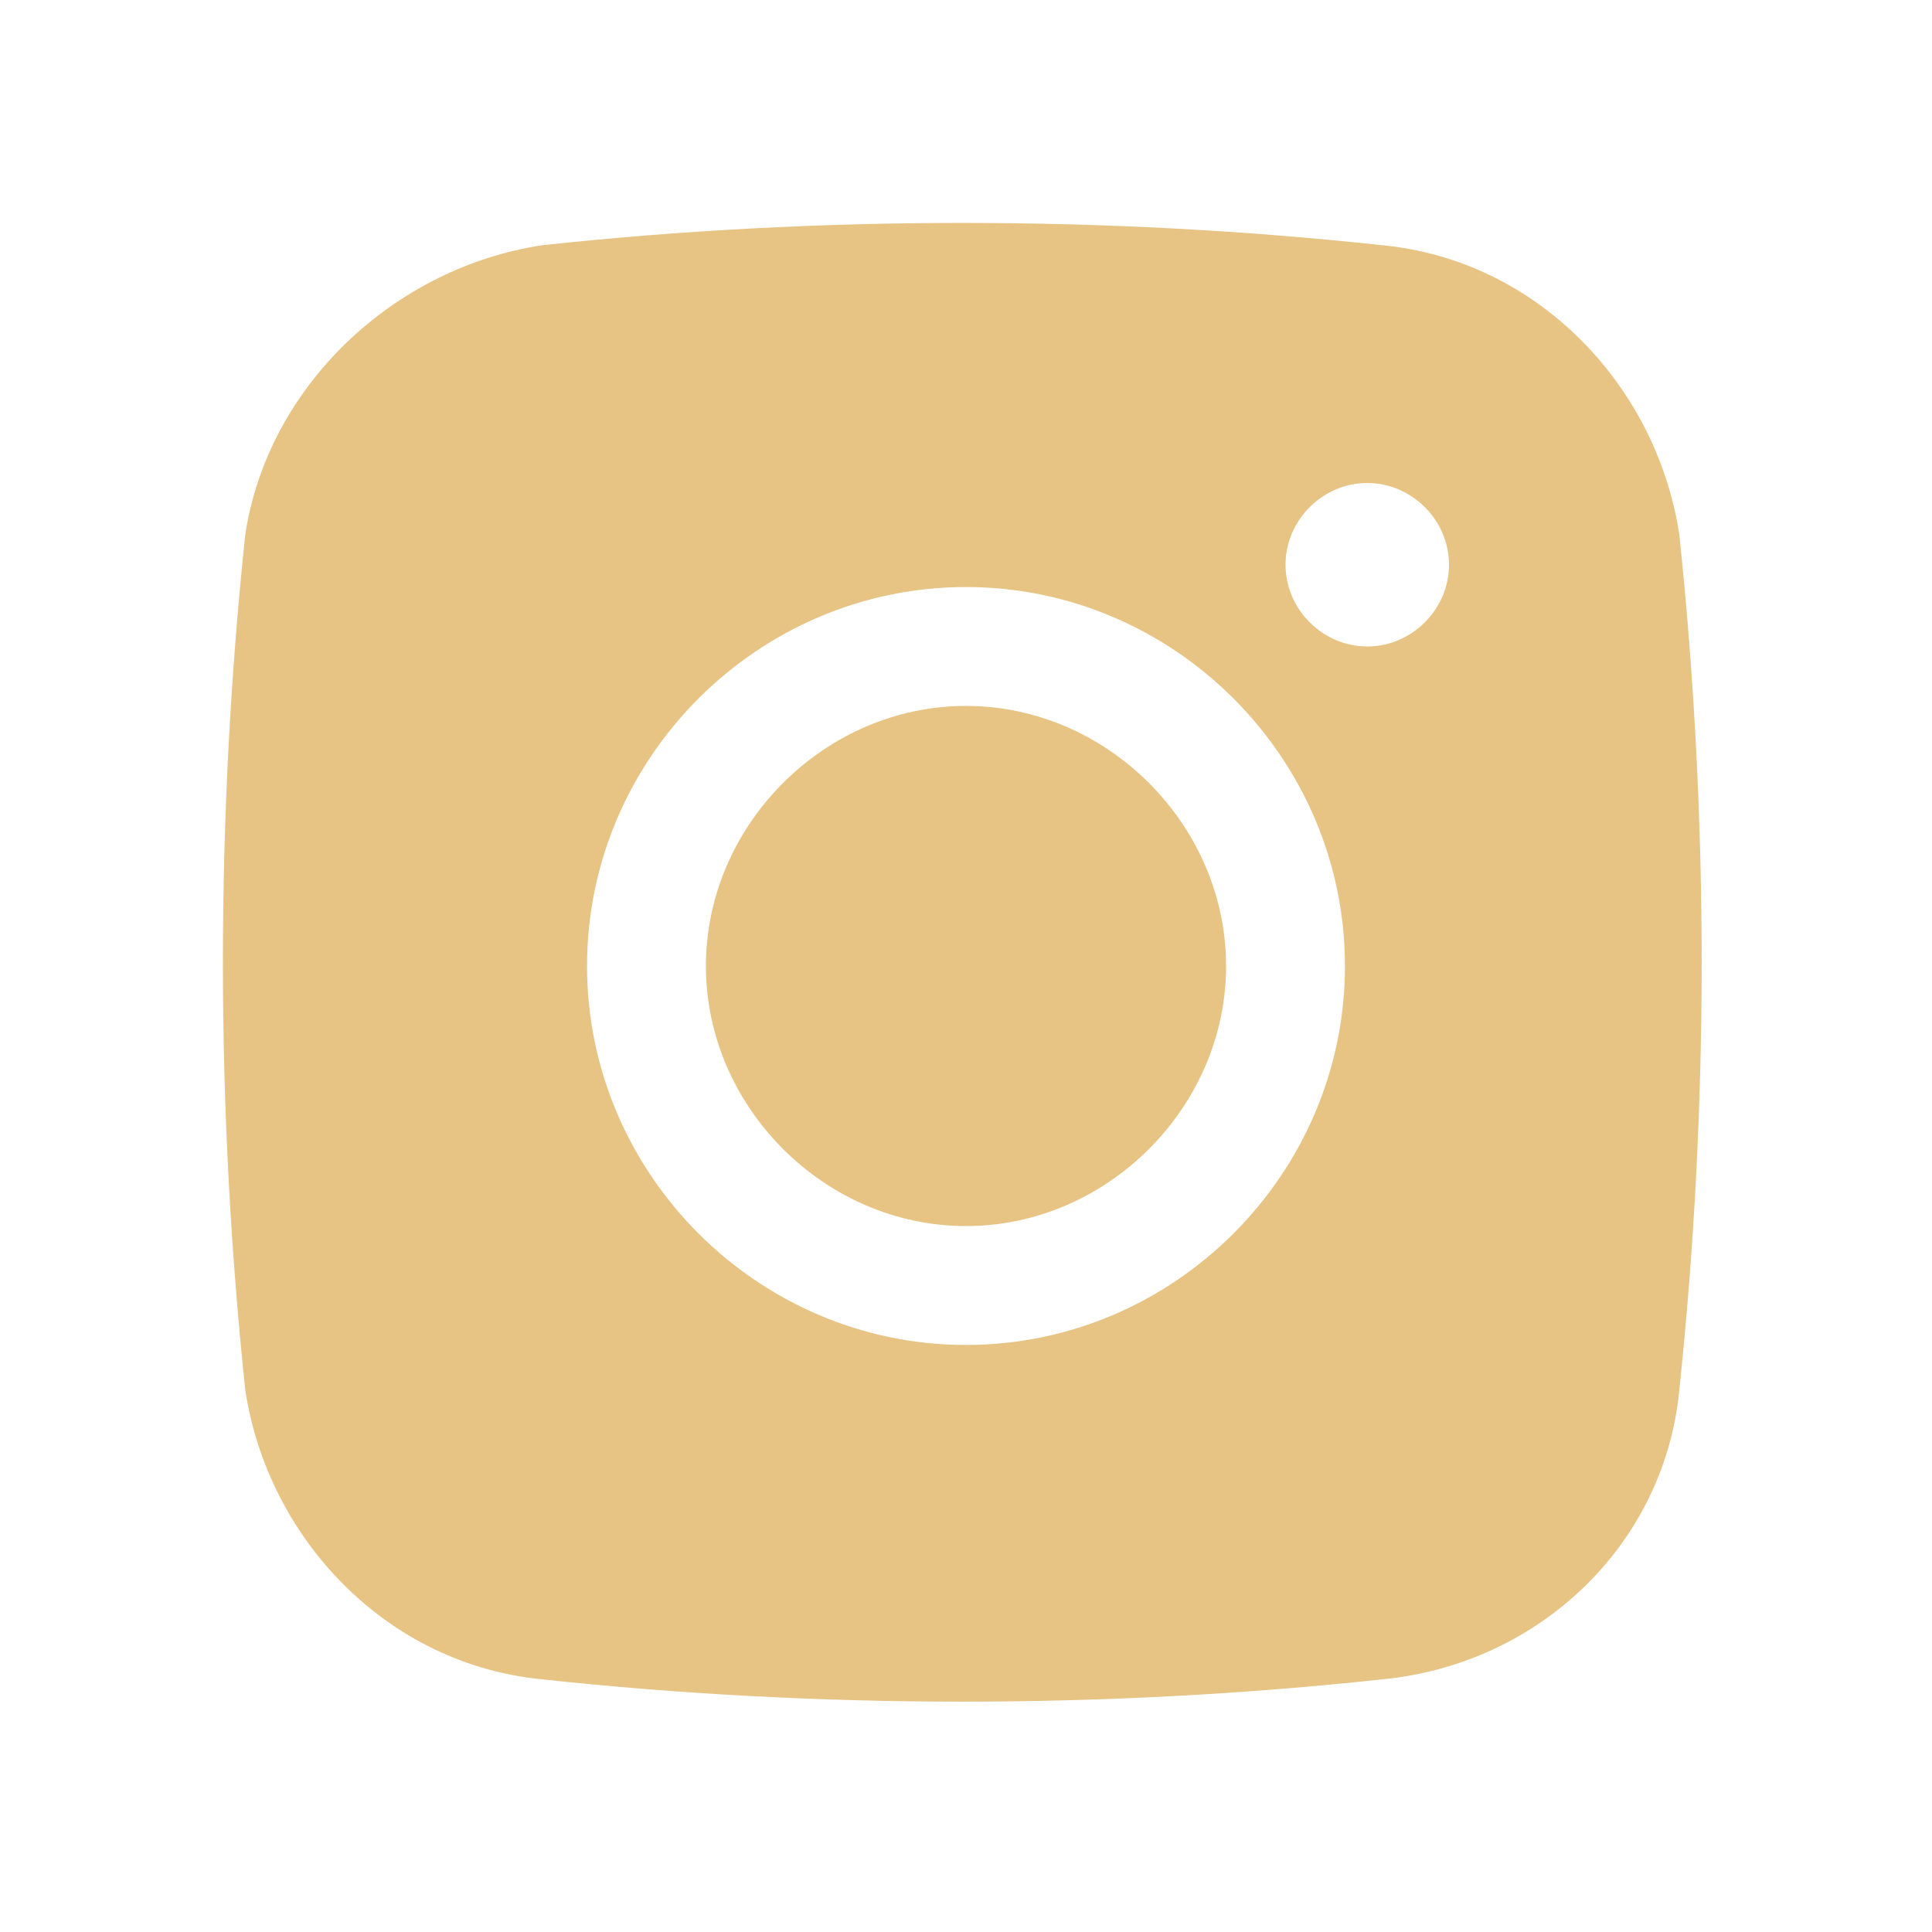
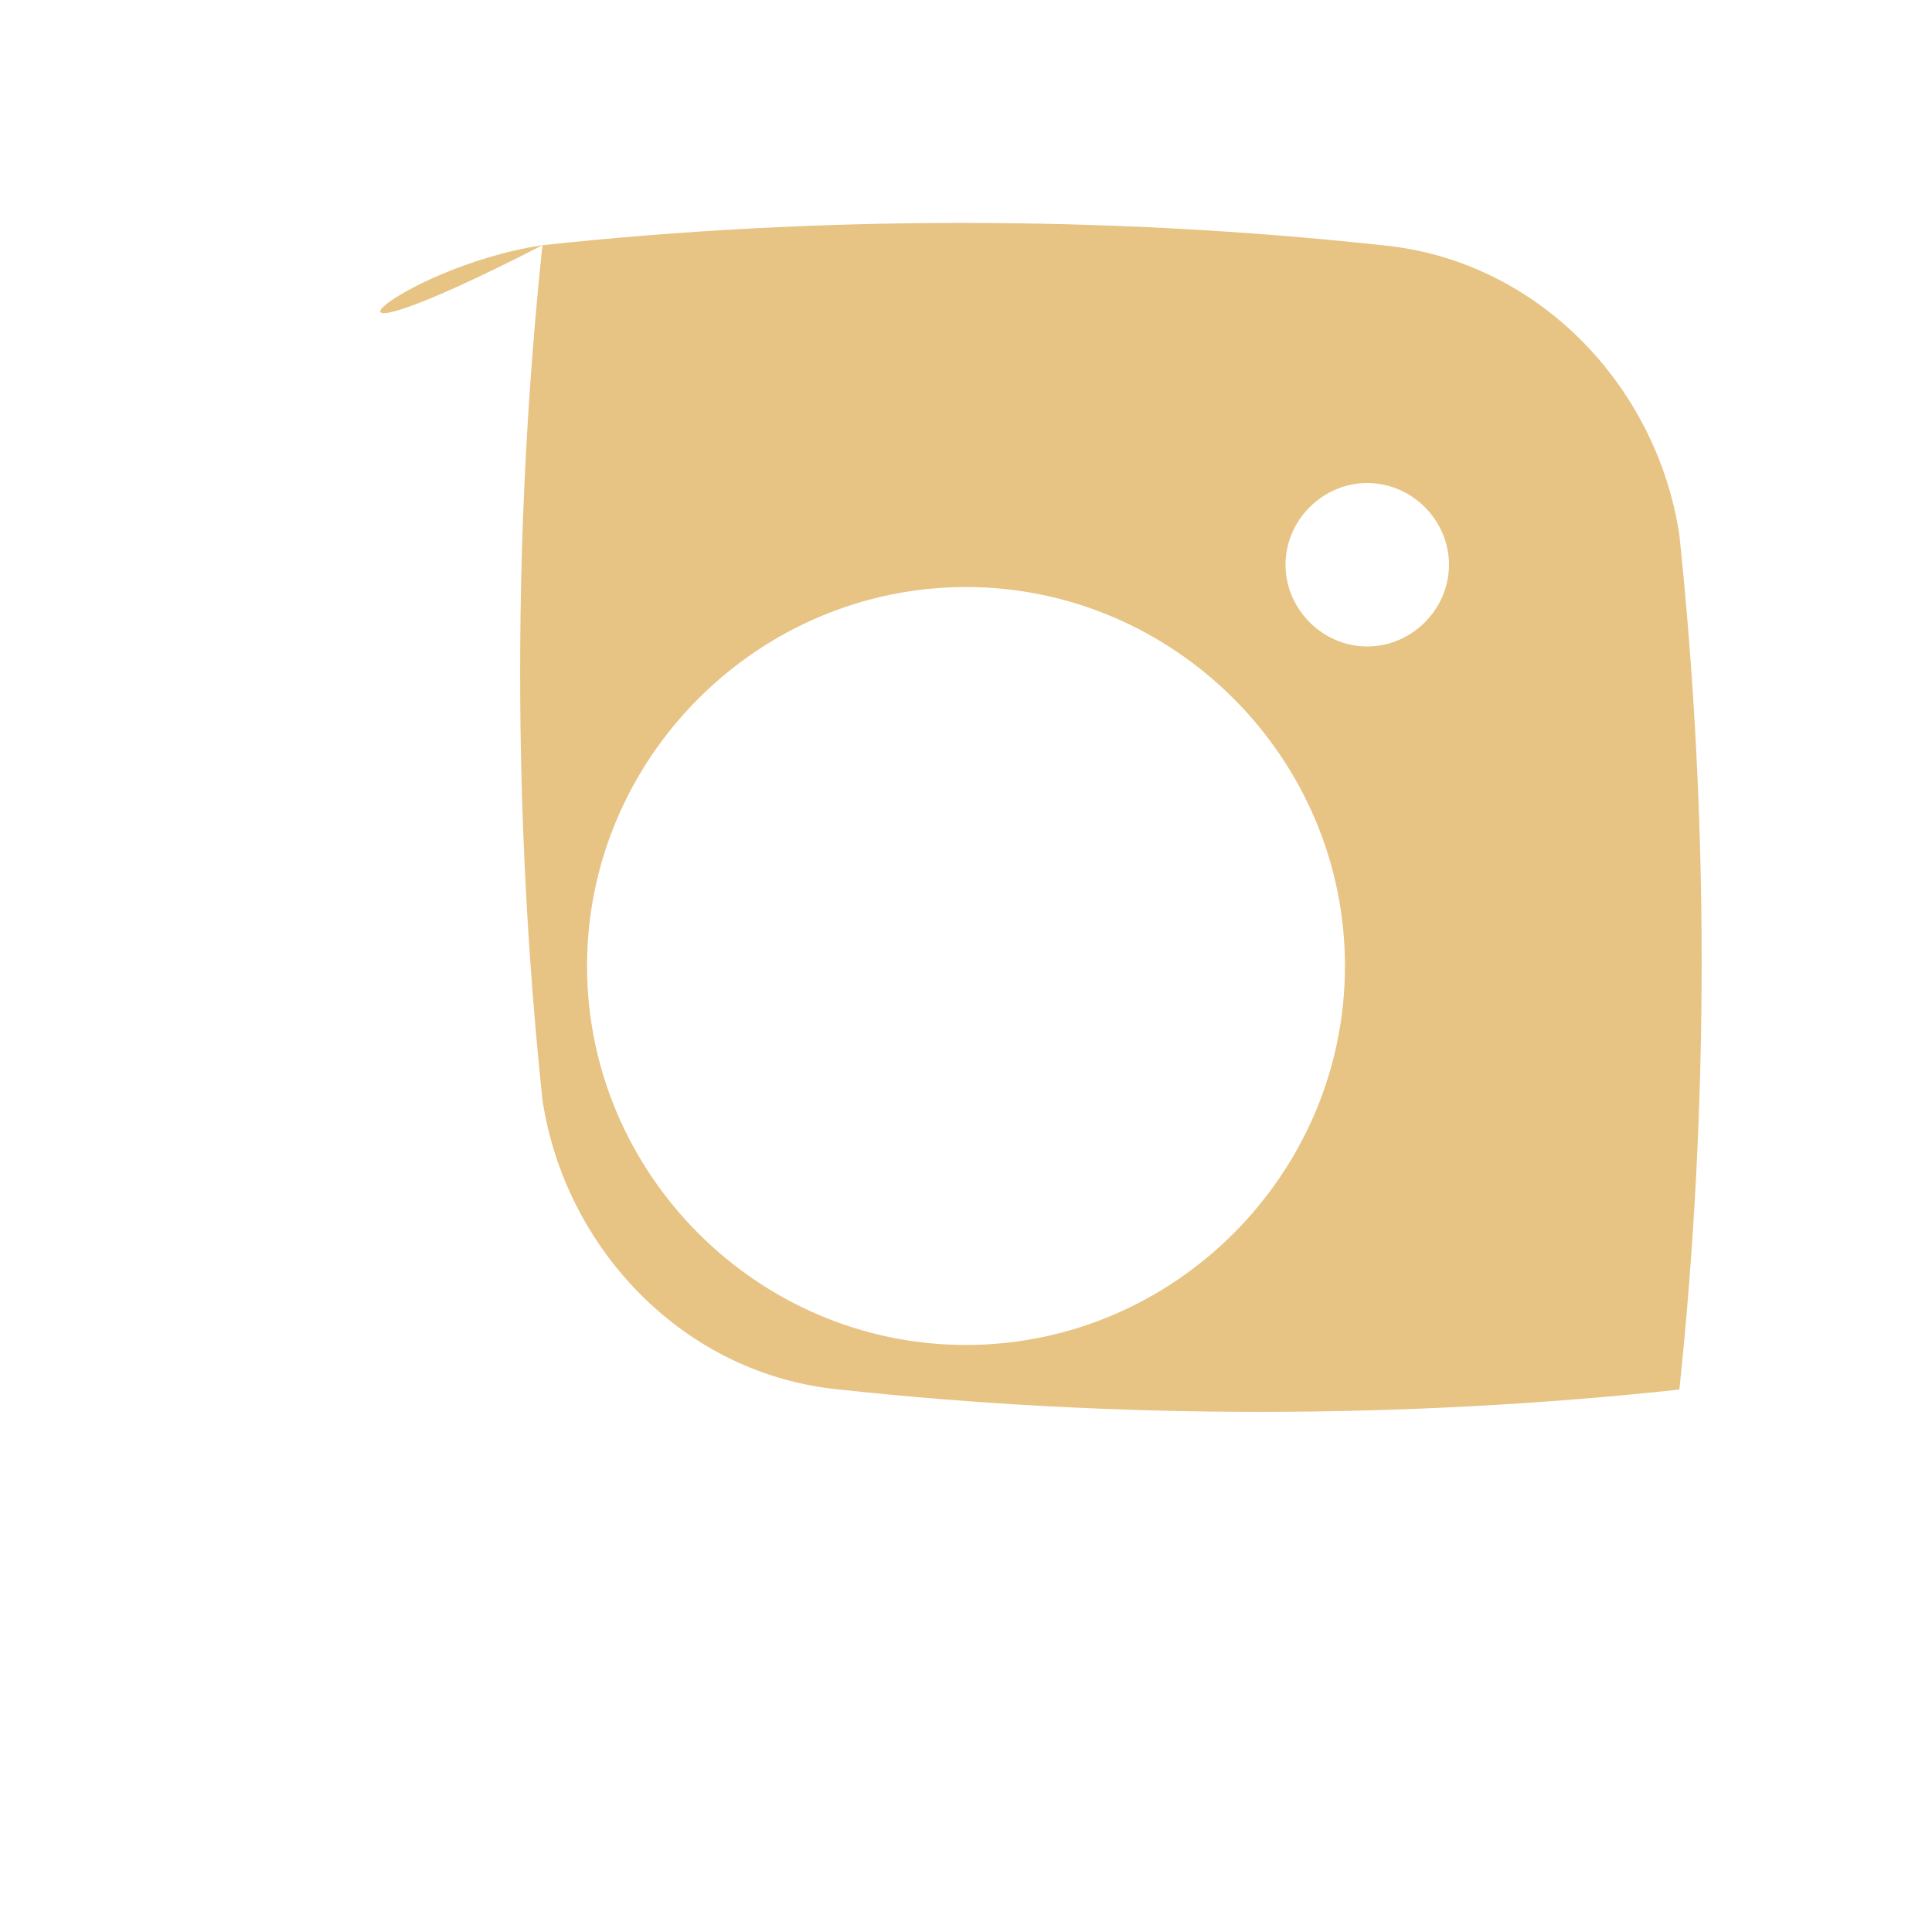
<svg xmlns="http://www.w3.org/2000/svg" version="1.1" id="Laag_1" x="0px" y="0px" viewBox="0 0 26 26" style="enable-background:new 0 0 26 26;" xml:space="preserve">
  <style type="text/css">
	.st0{fill:#E7C384;}
	.st1{fill-rule:evenodd;clip-rule:evenodd;fill:#E7C384;}
</style>
-   <path class="st0" d="M13,9.5c-1.9,0-3.5,1.6-3.5,3.5s1.6,3.5,3.5,3.5s3.5-1.6,3.5-3.5S14.9,9.5,13,9.5z" />
-   <path class="st1" d="M7.3,3.3c3.7-0.4,7.6-0.4,11.3,0c2.1,0.2,3.7,1.9,4,3.9c0.4,3.8,0.4,7.7,0,11.5c-0.2,2.1-1.9,3.7-4,3.9  c-3.7,0.4-7.6,0.4-11.3,0c-2.1-0.2-3.7-1.9-4-3.9c-0.4-3.8-0.4-7.7,0-11.5C3.6,5.2,5.3,3.6,7.3,3.3z M18.4,6.5  c-0.6,0-1.1,0.5-1.1,1.1s0.5,1.1,1.1,1.1c0.6,0,1.1-0.5,1.1-1.1S19,6.5,18.4,6.5z M7.9,13c0-2.8,2.3-5.1,5.1-5.1  c2.8,0,5.1,2.3,5.1,5.1s-2.3,5.1-5.1,5.1C10.2,18.1,7.9,15.8,7.9,13z" />
+   <path class="st1" d="M7.3,3.3c3.7-0.4,7.6-0.4,11.3,0c2.1,0.2,3.7,1.9,4,3.9c0.4,3.8,0.4,7.7,0,11.5c-3.7,0.4-7.6,0.4-11.3,0c-2.1-0.2-3.7-1.9-4-3.9c-0.4-3.8-0.4-7.7,0-11.5C3.6,5.2,5.3,3.6,7.3,3.3z M18.4,6.5  c-0.6,0-1.1,0.5-1.1,1.1s0.5,1.1,1.1,1.1c0.6,0,1.1-0.5,1.1-1.1S19,6.5,18.4,6.5z M7.9,13c0-2.8,2.3-5.1,5.1-5.1  c2.8,0,5.1,2.3,5.1,5.1s-2.3,5.1-5.1,5.1C10.2,18.1,7.9,15.8,7.9,13z" />
</svg>